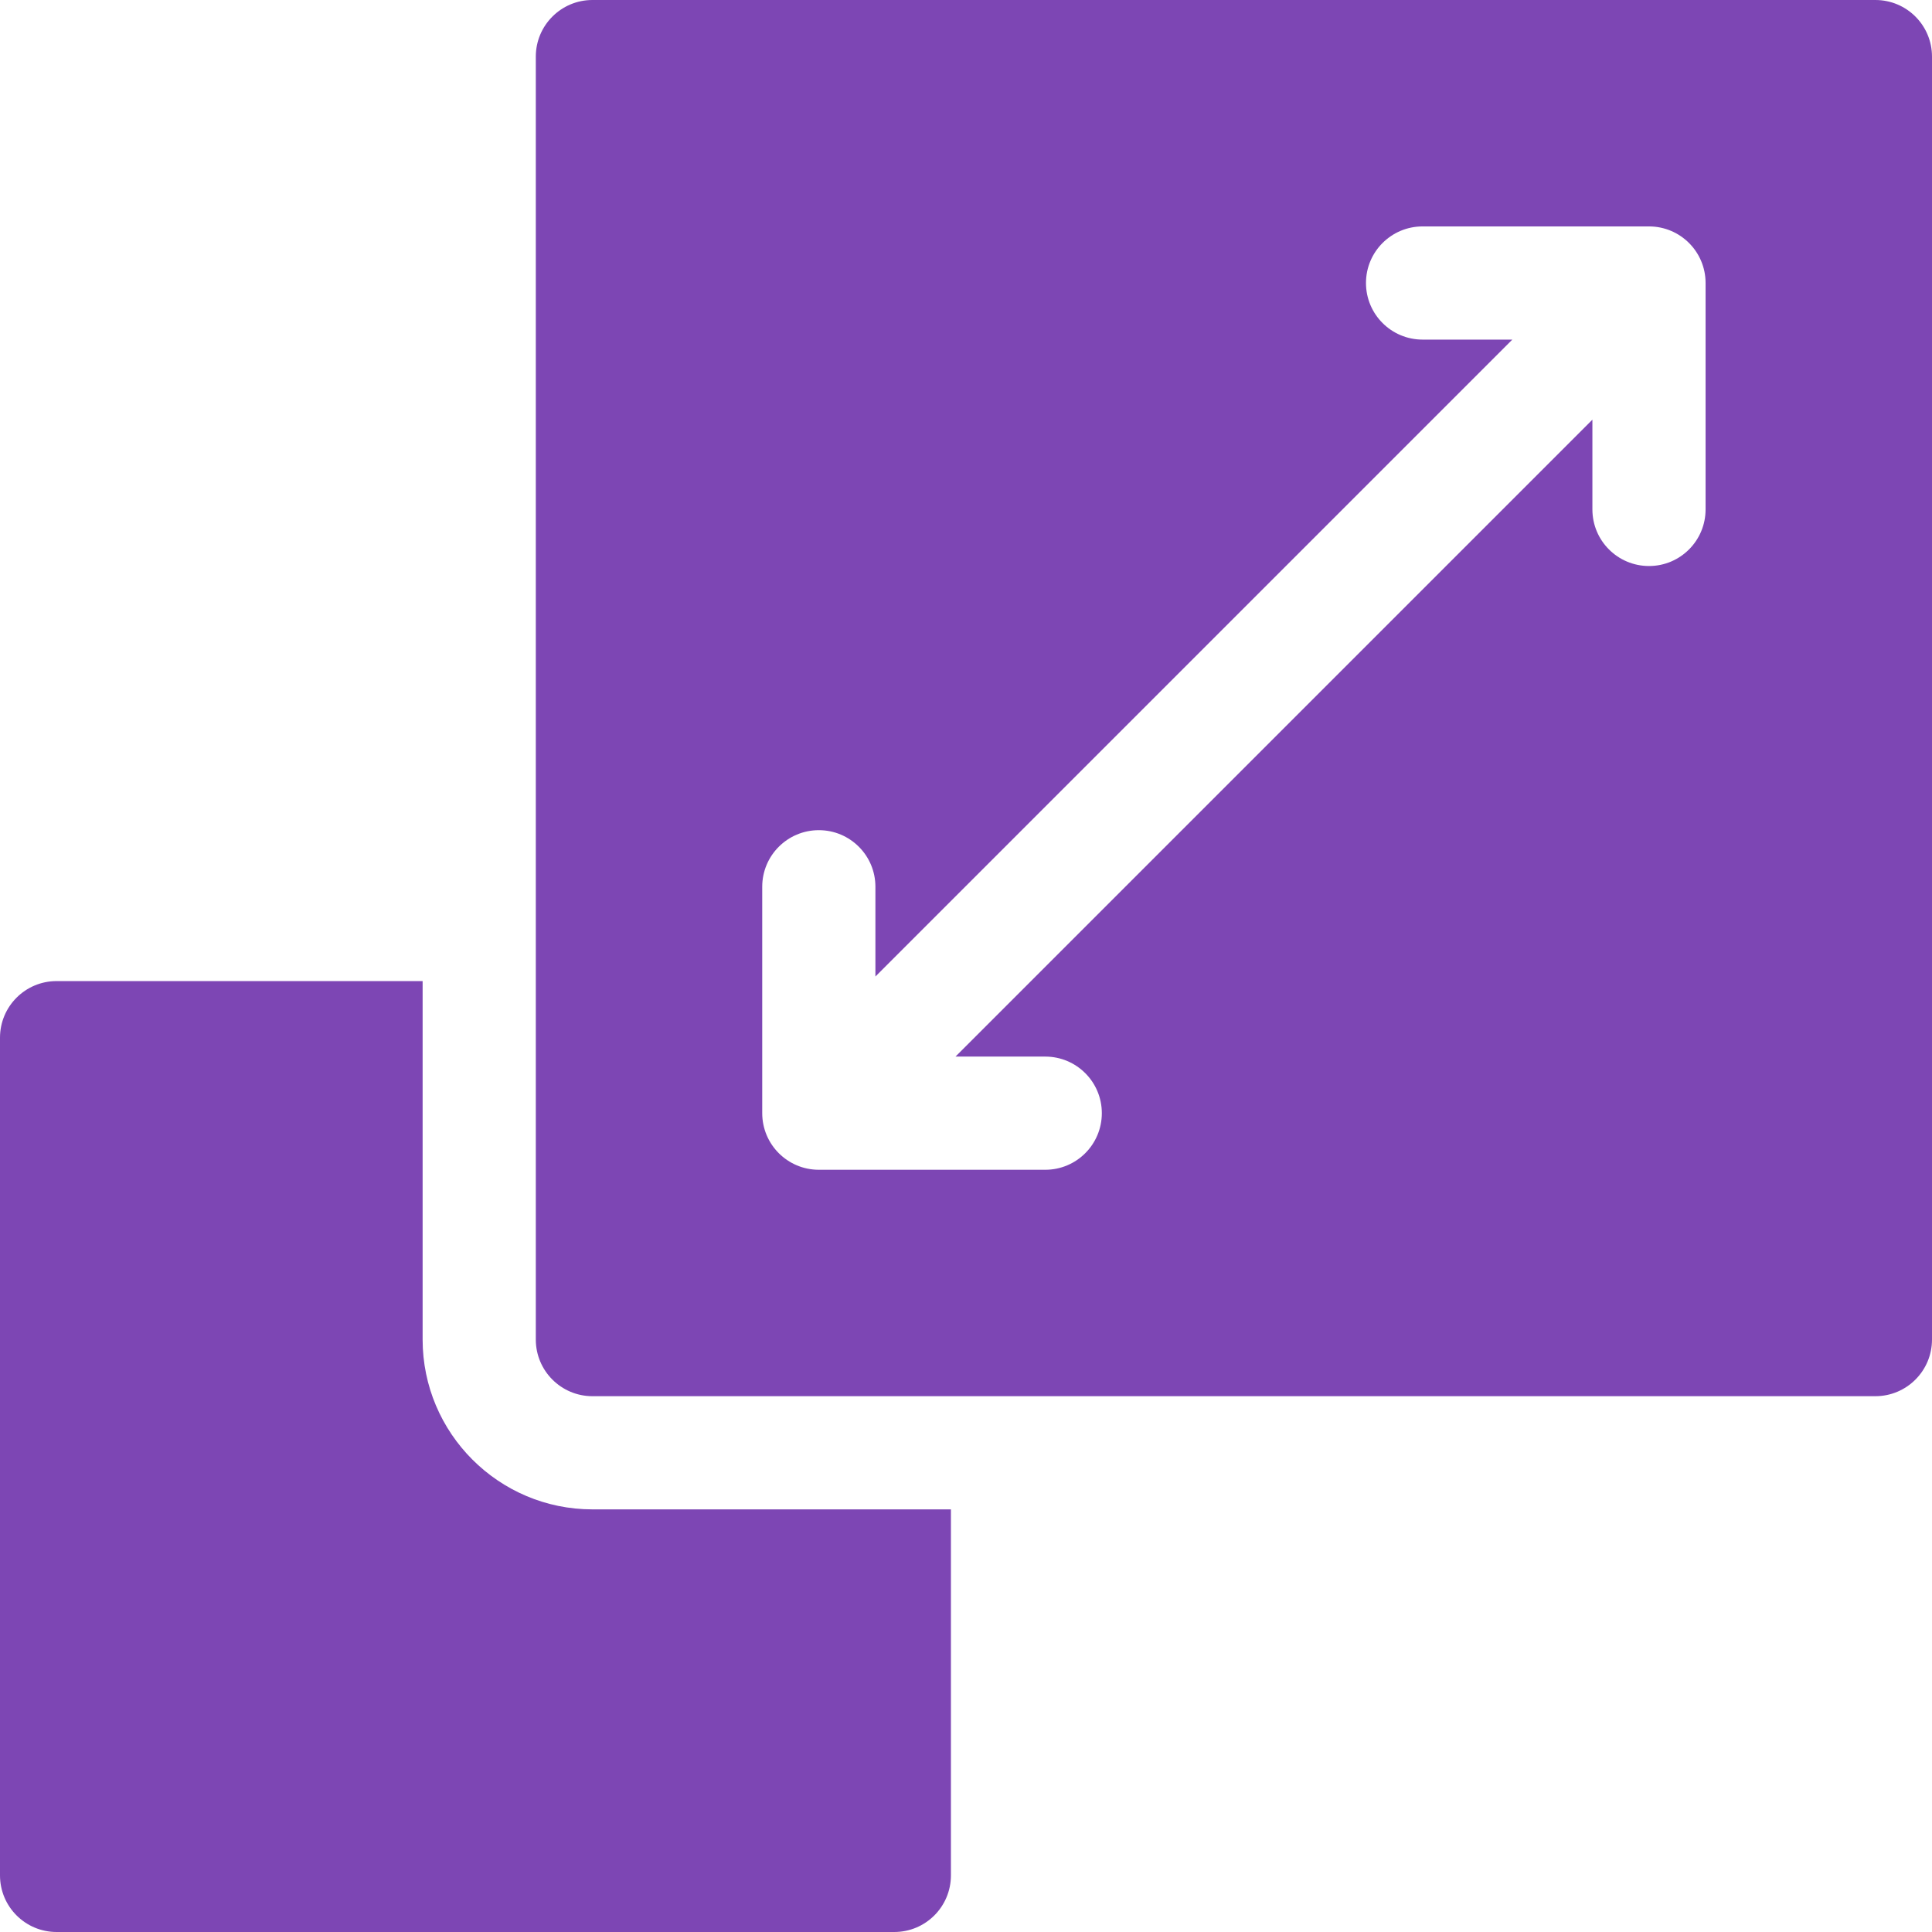
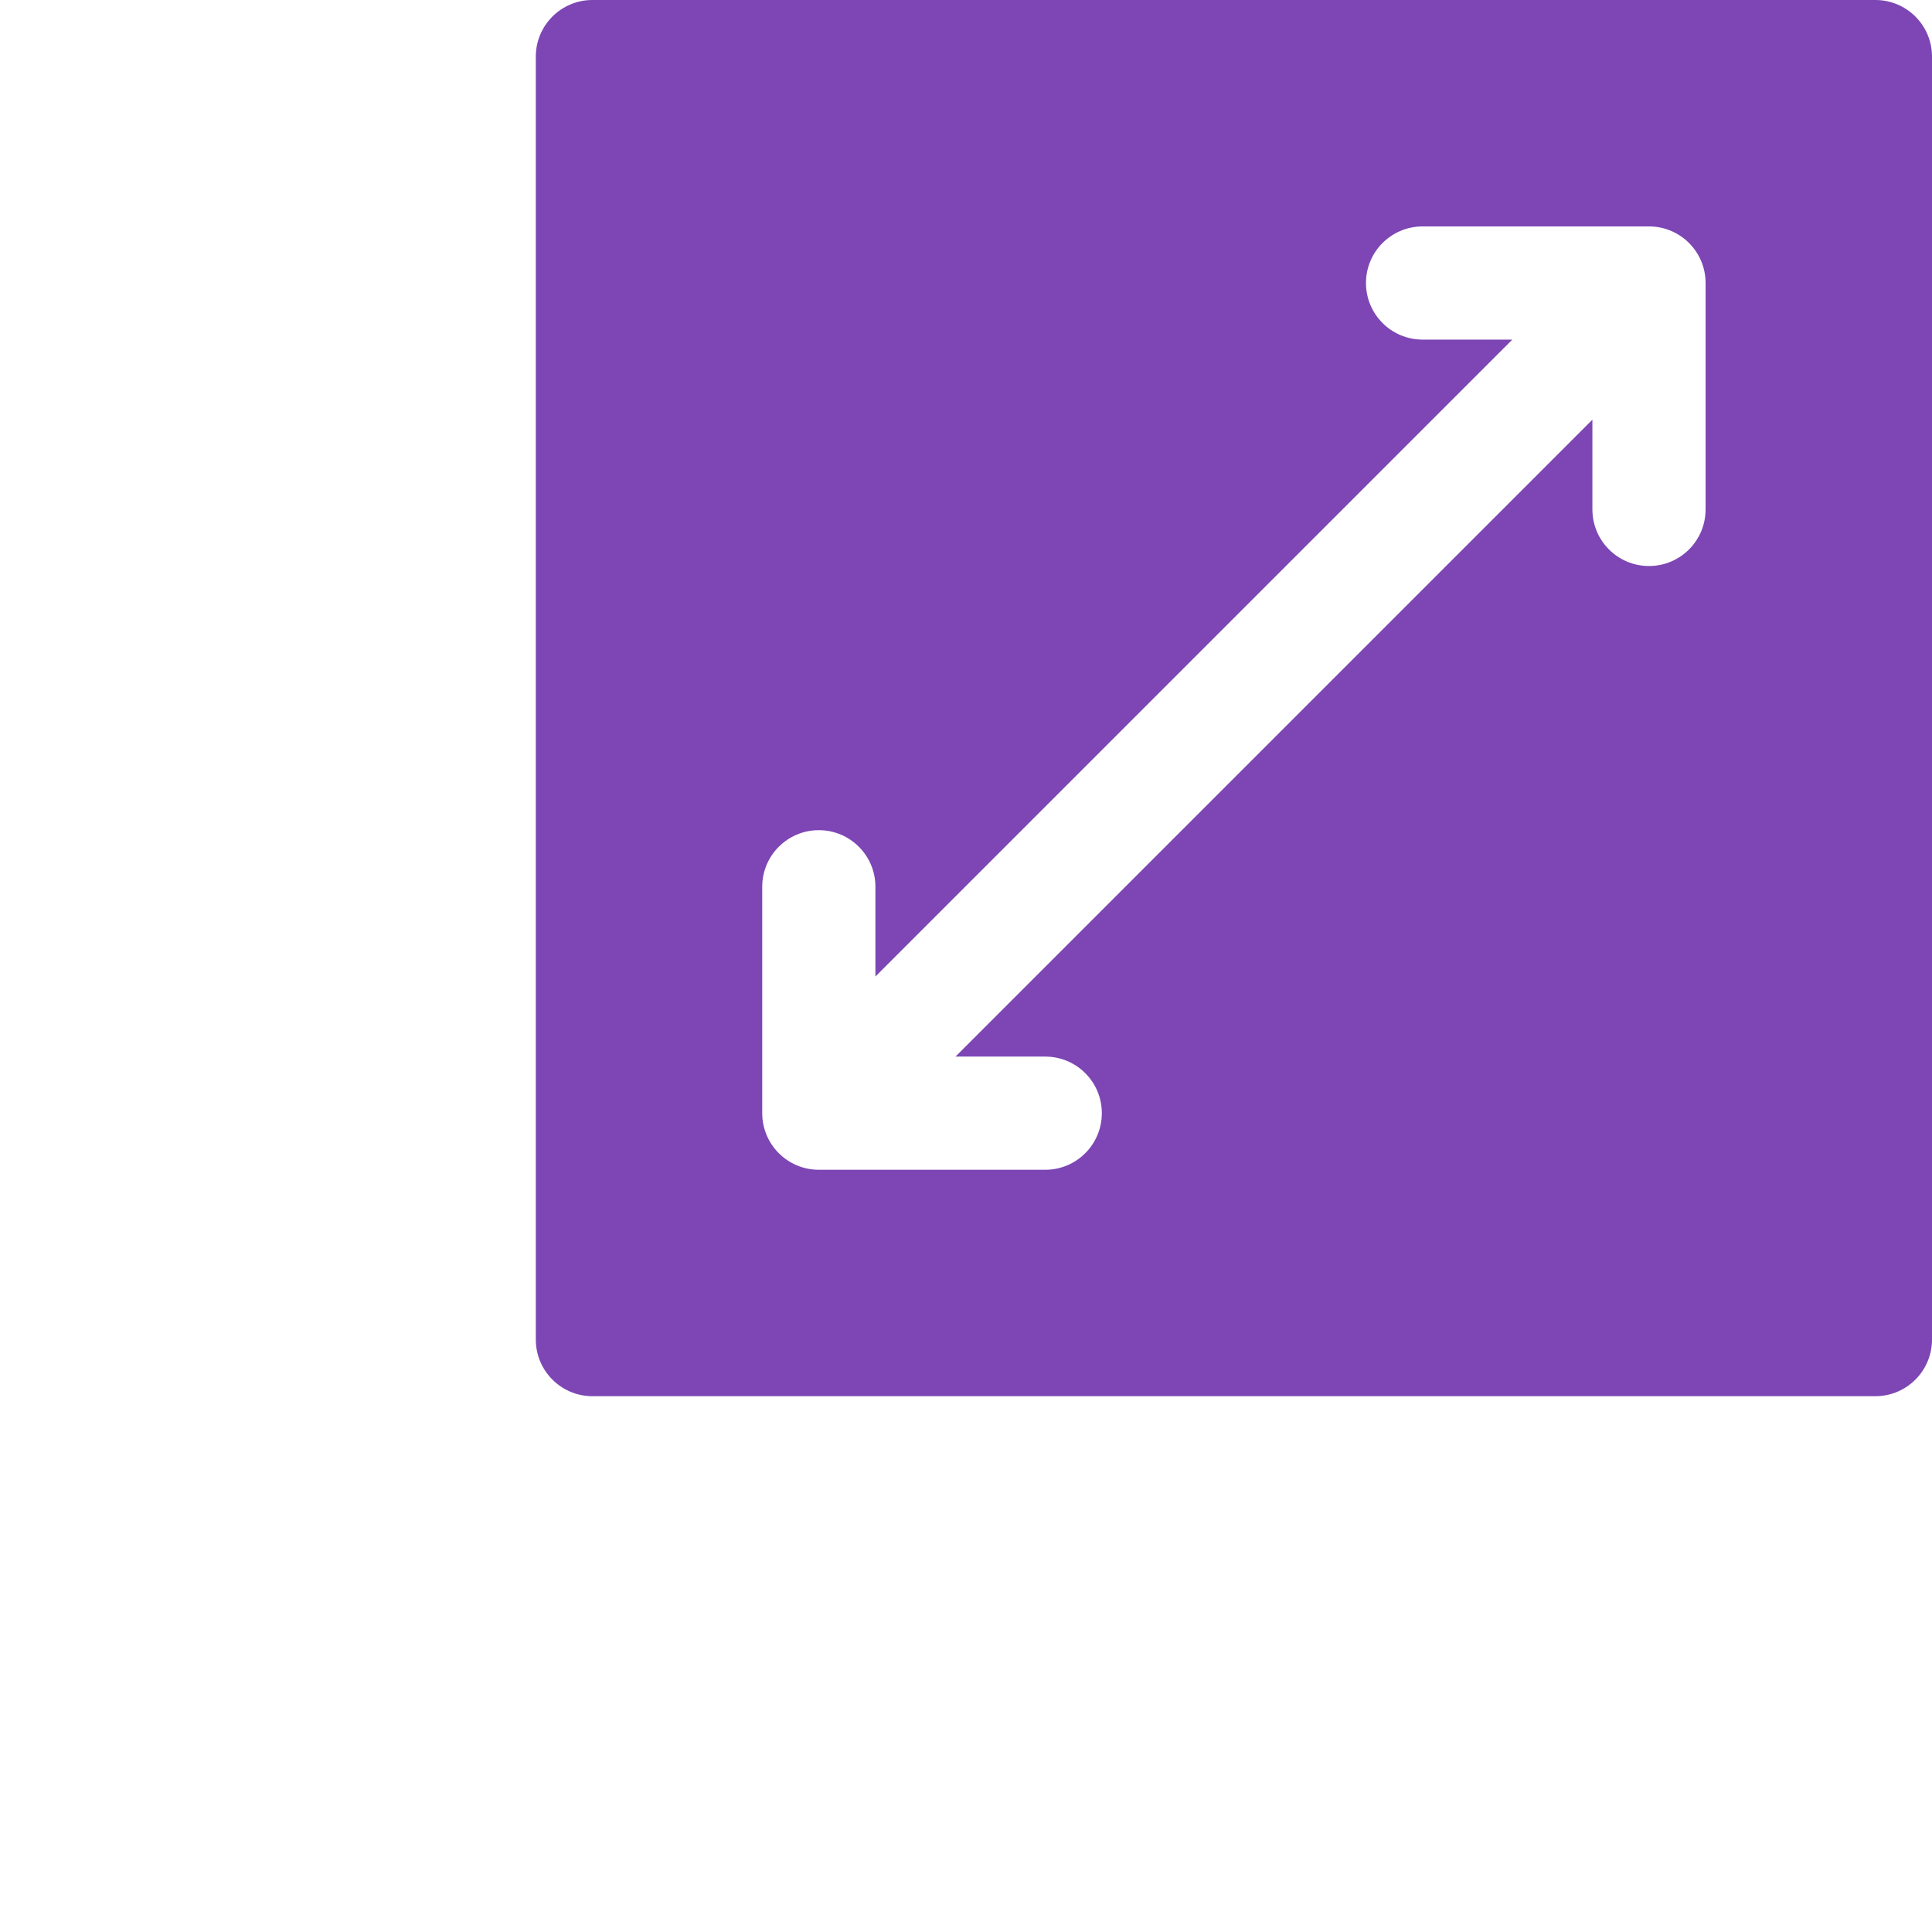
<svg xmlns="http://www.w3.org/2000/svg" width="36px" height="36px" viewBox="0 0 36 36" version="1.1">
  <title>icon_scalable_purple</title>
  <g id="Page-1" stroke="none" stroke-width="1" fill="none" fill-rule="evenodd">
    <g id="icon_scalable_purple" fill="#7D46B4" fill-rule="nonzero">
-       <path d="M11.039,28.125 C9.294,28.125 7.875,26.706 7.875,24.961 L7.875,18.281 L1.055,18.281 C0.472,18.281 0,18.753 0,19.336 L0,34.945 C0,35.528 0.472,36 1.055,36 L16.664,36 C17.247,36 17.719,35.528 17.719,34.945 L17.719,28.125 L11.039,28.125 Z" id="Path" />
      <path d="M34.945,0 L11.039,0 C10.457,0 9.984,0.472 9.984,1.055 L9.984,24.961 C9.984,25.543 10.457,26.016 11.039,26.016 L34.945,26.016 C35.528,26.016 36,25.543 36,24.961 L36,1.055 C36,0.472 35.528,0 34.945,0 Z M31.781,9.492 C31.781,10.075 31.309,10.547 30.727,10.547 C30.144,10.547 29.672,10.075 29.672,9.492 L29.672,7.82 L17.804,19.688 L19.477,19.688 C20.059,19.688 20.531,20.16 20.531,20.742 C20.531,21.325 20.059,21.797 19.477,21.797 L15.258,21.797 C14.675,21.797 14.203,21.325 14.203,20.742 L14.203,16.523 C14.203,15.941 14.675,15.469 15.258,15.469 C15.84,15.469 16.312,15.941 16.312,16.523 L16.312,18.196 L28.18,6.328 L26.508,6.328 C25.925,6.328 25.453,5.856 25.453,5.273 C25.453,4.691 25.925,4.219 26.508,4.219 L30.727,4.219 C31.309,4.219 31.781,4.691 31.781,5.273 L31.781,9.492 Z" id="Shape" />
    </g>
  </g>
</svg>